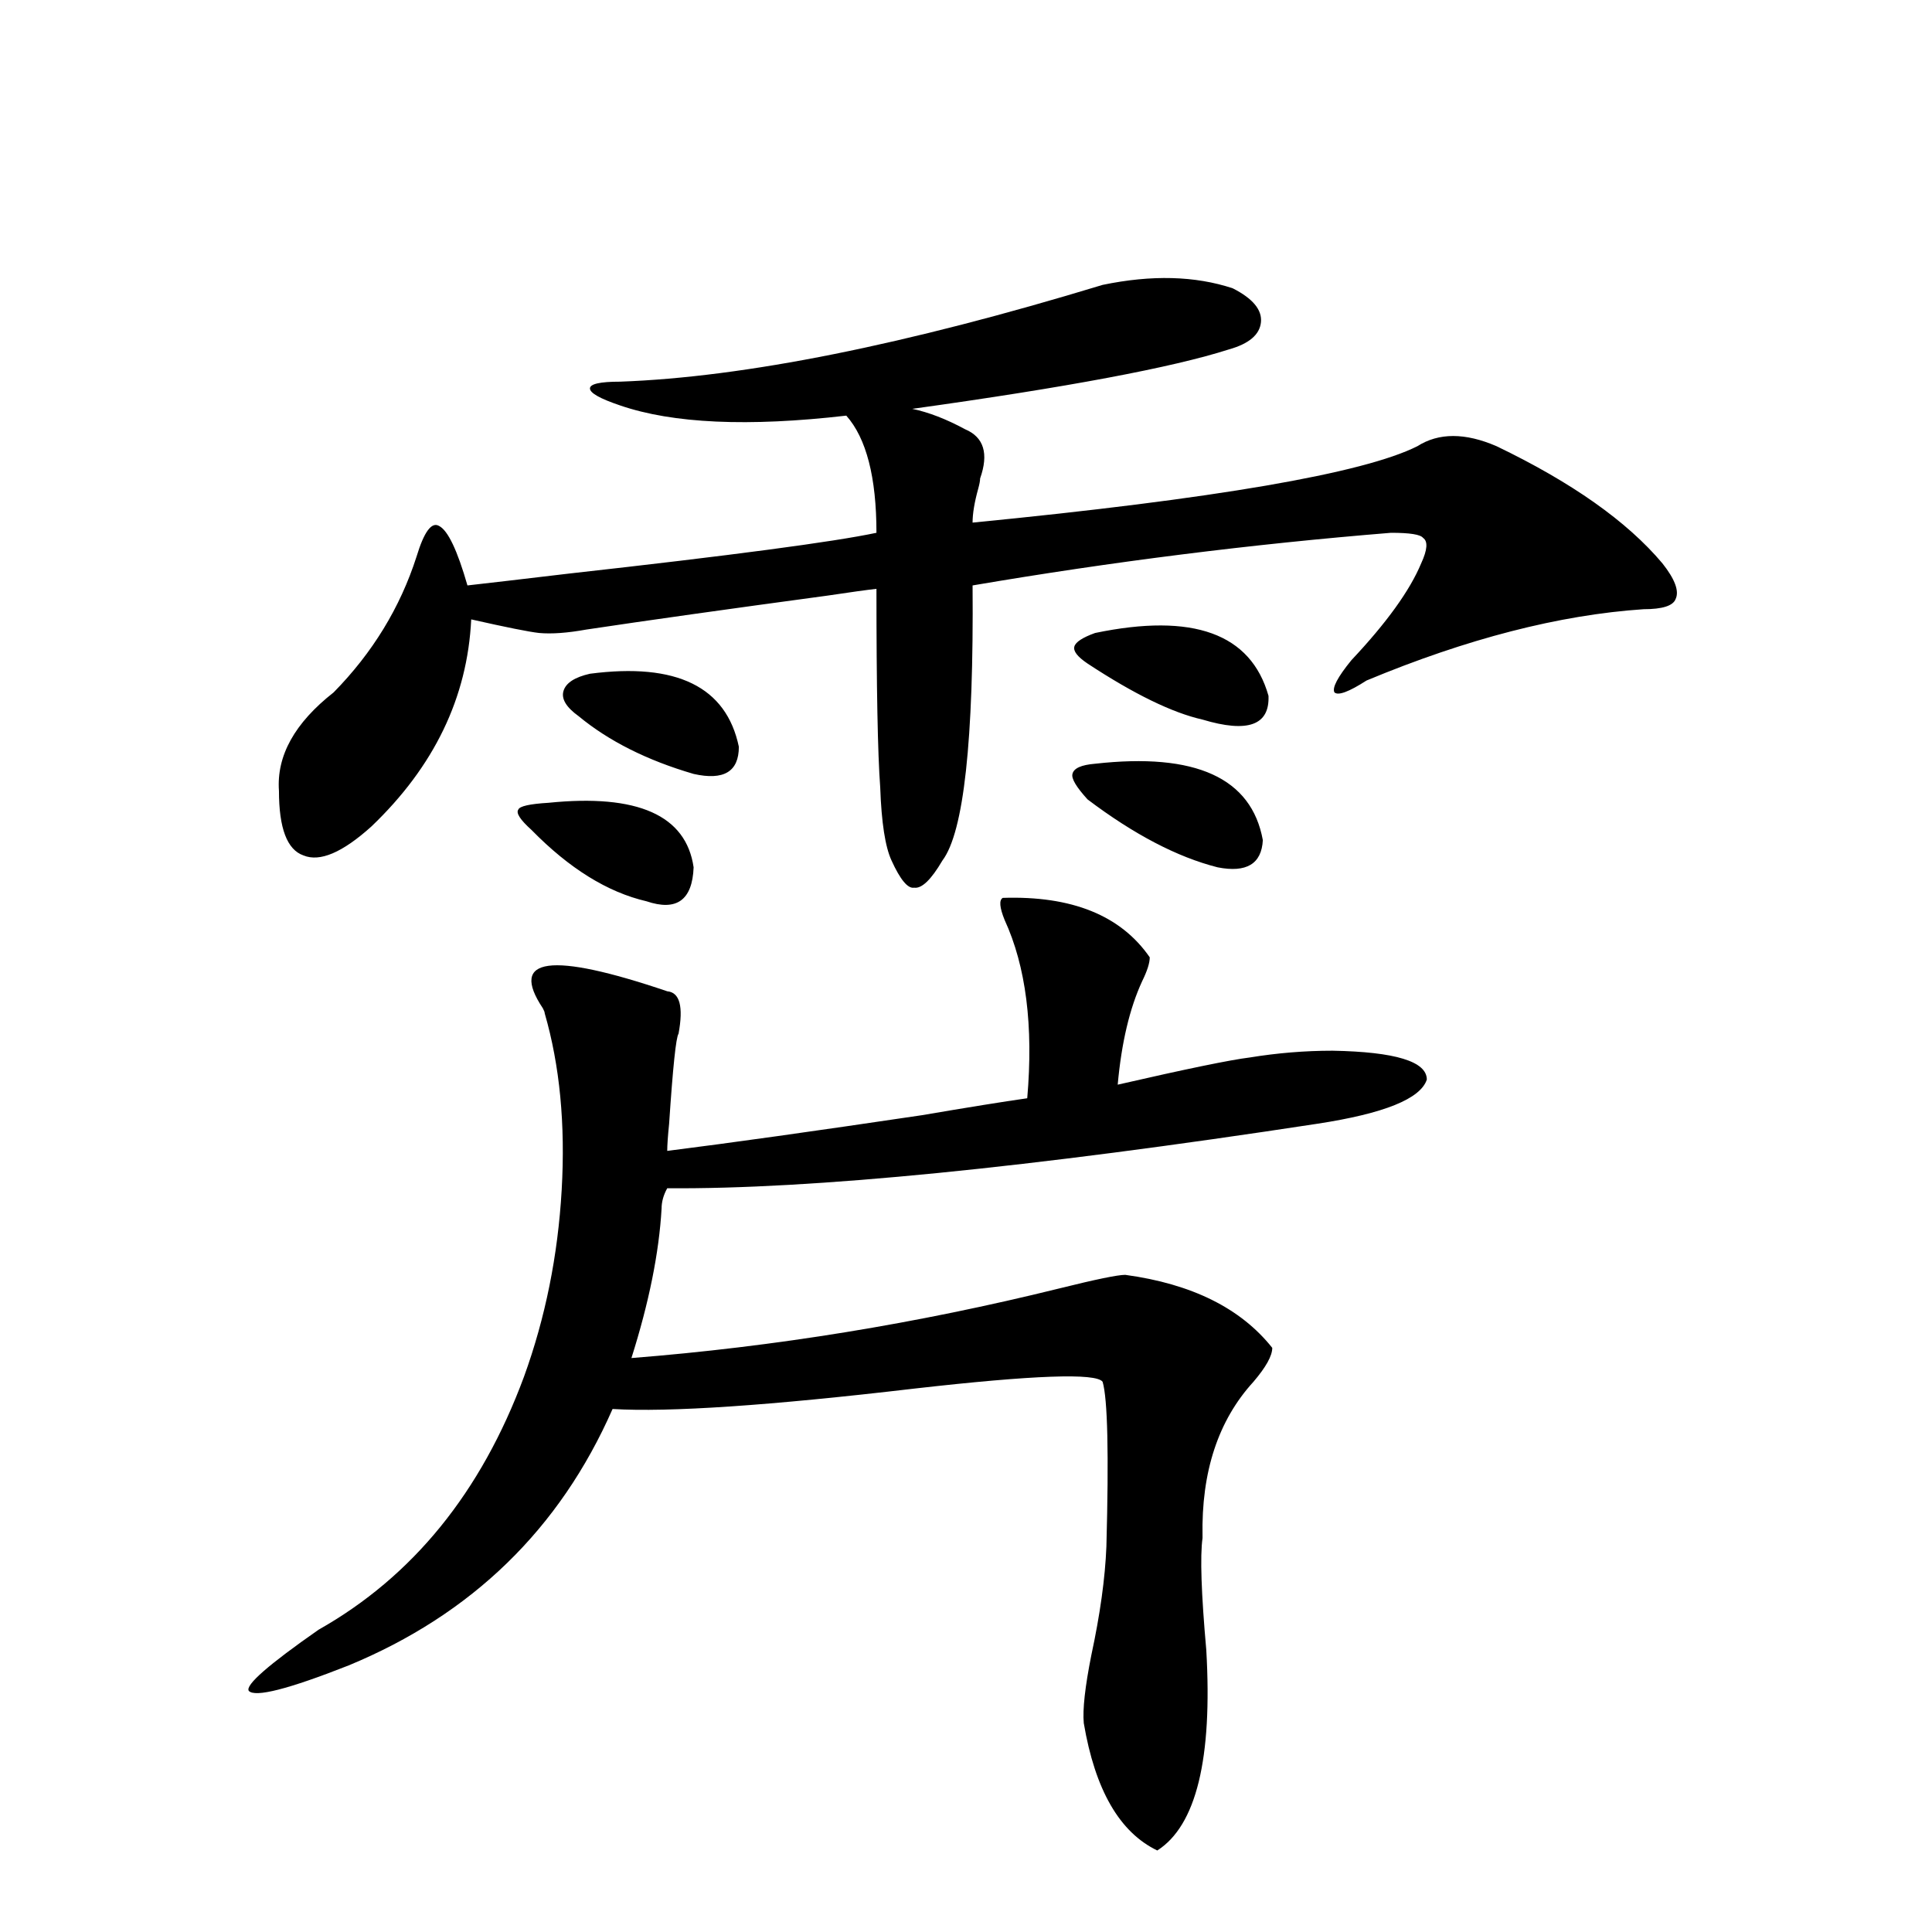
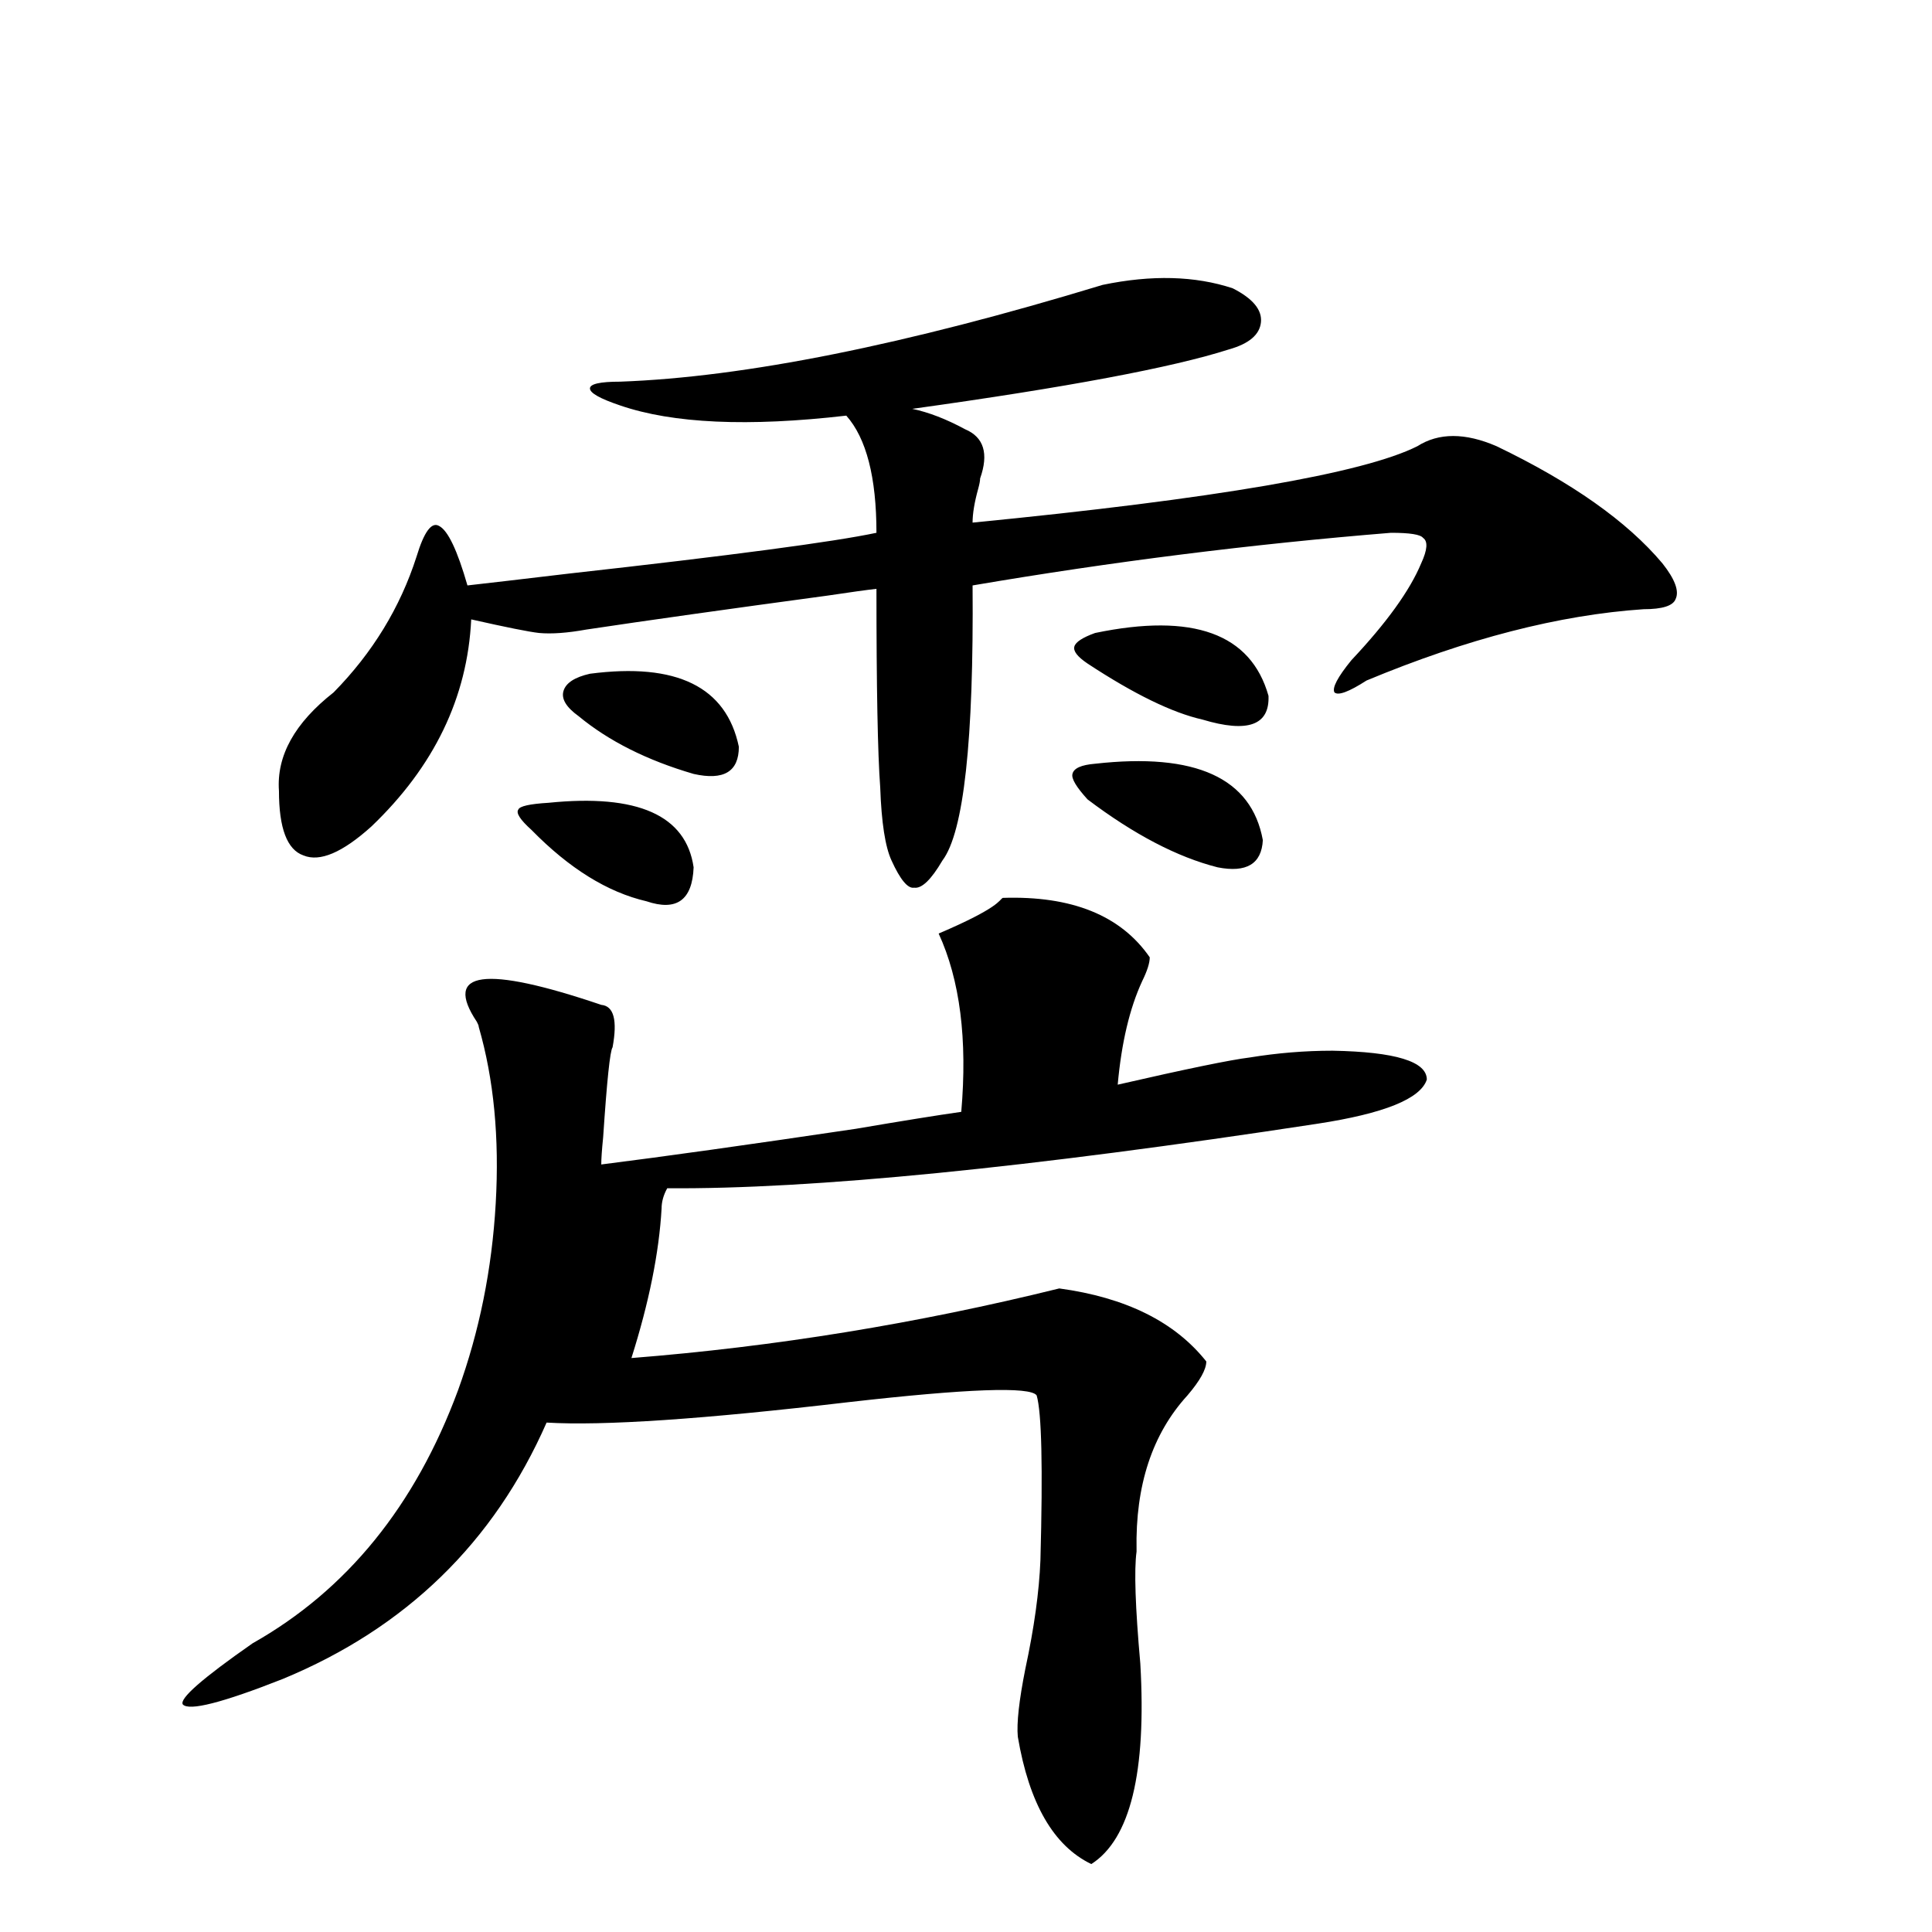
<svg xmlns="http://www.w3.org/2000/svg" version="1.1" id="图层_1" x="0px" y="0px" width="1000px" height="1000px" viewBox="0 0 1000 1000" enable-background="new 0 0 1000 1000" xml:space="preserve">
-   <path d="M519.012,464.742c35.761-1.167,61.127,9.091,76.096,30.762c0,2.939-1.311,7.031-3.902,12.305  c-6.509,14.063-10.731,31.943-12.683,53.613c35.761-8.198,58.535-12.881,68.291-14.063c14.299-2.334,28.612-3.516,42.926-3.516  c32.514,0.591,48.779,5.576,48.779,14.941c-3.262,9.97-22.118,17.578-56.584,22.852c-149.6,22.852-261.792,33.989-336.577,33.398  c-1.951,3.516-2.927,7.031-2.927,10.547c-1.311,22.852-6.509,48.642-15.609,77.344c74.145-5.85,147.954-17.866,221.458-36.035  c18.856-4.683,30.243-7.031,34.146-7.031c34.466,4.697,59.831,17.29,76.096,37.793c0,4.106-3.262,9.97-9.756,17.578  c-18.216,19.927-26.996,46.582-26.341,79.98v0.879c-1.311,9.38-0.656,28.716,1.951,58.008c3.247,56.25-5.213,90.816-25.365,103.711  c-19.512-9.379-32.194-31.352-38.048-65.918c-0.656-7.031,0.64-18.759,3.902-35.156c4.543-21.094,7.149-39.839,7.805-56.25  c1.296-48.038,0.64-76.465-1.951-85.254c-3.262-4.683-35.777-3.516-97.559,3.516c-74.8,8.789-126.826,12.305-156.094,10.547  c-27.316,62.114-72.849,106.348-136.582,132.715c-31.219,12.305-48.459,16.699-51.706,13.184  c-1.951-2.939,10.076-13.486,36.097-31.641c48.779-27.534,84.22-71.191,106.339-130.957c11.052-30.459,17.561-62.691,19.512-96.68  c1.951-33.975-0.976-64.448-8.78-91.406c0-0.577-0.335-1.456-0.976-2.637c-17.561-26.367,3.902-29.292,64.389-8.789  c6.494,0.591,8.445,7.91,5.854,21.973c-1.311,1.758-2.927,17.29-4.878,46.582c-0.656,6.455-0.976,11.137-0.976,14.063  c32.514-4.092,76.416-10.245,131.704-18.457c24.054-4.092,42.27-7.031,54.633-8.789c3.247-37.491-0.656-68.252-11.707-92.285  C517.381,469.728,517.061,465.924,519.012,464.742z M570.718,147.457c25.365-5.273,47.804-4.683,67.315,1.758  c10.396,5.273,15.274,11.137,14.634,17.578c-0.656,6.455-6.189,11.137-16.585,14.063c-29.268,9.38-83.9,19.638-163.898,30.762  c8.445,1.758,17.561,5.273,27.316,10.547c9.756,4.106,12.347,12.607,7.805,25.488c0,1.181-0.335,2.939-0.976,5.273  c-1.951,7.031-2.927,12.895-2.927,17.578c125.515-12.305,202.266-25.488,230.238-39.551c11.052-7.031,24.71-7.031,40.975,0  c39.023,18.759,67.635,38.974,85.852,60.645c6.494,8.212,8.78,14.365,6.829,18.457c-1.311,3.516-6.829,5.273-16.585,5.273  c-43.581,2.939-91.385,15.244-143.411,36.914c-9.115,5.864-14.634,7.91-16.585,6.152c-1.311-2.334,1.616-7.91,8.78-16.699  c18.201-19.336,30.243-36.035,36.097-50.098c3.247-7.031,3.567-11.426,0.976-13.184c-1.311-1.758-6.829-2.637-16.585-2.637  c-72.193,5.864-144.387,14.941-216.58,27.246c0.64,80.283-4.558,127.744-15.609,142.383c-5.854,9.97-10.731,14.653-14.634,14.063  c-3.262,0.591-7.165-4.092-11.707-14.063c-3.262-7.031-5.213-19.624-5.854-37.793c-1.311-17.578-1.951-51.855-1.951-102.832  c-5.213,0.591-13.658,1.758-25.365,3.516c-52.042,7.031-93.656,12.895-124.875,17.578c-9.756,1.758-17.896,2.348-24.39,1.758  c-5.213-0.577-16.92-2.925-35.121-7.031c-1.951,40.43-19.192,76.177-51.706,107.227c-14.969,13.486-26.676,18.457-35.121,14.941  c-8.46-2.925-12.683-14.063-12.683-33.398c-1.311-18.155,8.125-35.156,28.292-50.977c20.152-20.503,34.466-43.945,42.926-70.313  c3.902-12.881,7.805-18.155,11.707-15.82c4.542,2.348,9.42,12.607,14.634,30.762c10.396-1.167,27.957-3.213,52.682-6.152  c83.9-9.366,136.902-16.397,159.021-21.094c0-28.702-5.213-48.917-15.609-60.645c-50.73,5.864-89.754,4.106-117.07-5.273  c-10.411-3.516-15.609-6.441-15.609-8.789c0-2.334,5.198-3.516,15.609-3.516C385.357,195.22,468.602,178.521,570.718,147.457z   M283.896,415.524c46.173-4.683,71.218,6.455,75.12,33.398c-0.656,17.001-8.78,22.852-24.39,17.578  c-20.167-4.683-39.999-16.988-59.511-36.914c-5.854-5.273-8.14-8.789-6.829-10.547C268.927,417.281,274.14,416.114,283.896,415.524z   M305.359,348.727c44.877-5.85,70.562,6.743,77.071,37.793c0,12.895-7.805,17.578-23.414,14.063  c-24.07-7.031-43.901-16.988-59.511-29.883c-6.509-4.683-9.116-9.077-7.805-13.184C292.996,353.424,297.554,350.485,305.359,348.727  z M566.816,395.309c52.026-5.85,80.974,7.333,86.827,39.551c-0.656,12.305-8.46,17.001-23.414,14.063  c-20.823-5.273-43.261-16.988-67.315-35.156c-5.854-6.441-8.46-10.835-7.805-13.184  C555.749,397.657,559.652,395.899,566.816,395.309z M566.816,327.633c50.73-10.547,80.638,0.302,89.754,32.52  c0.64,15.244-10.731,19.336-34.146,12.305c-15.609-3.516-35.456-13.184-59.511-29.004c-5.213-3.516-7.485-6.441-6.829-8.789  C556.725,332.33,560.307,329.981,566.816,327.633z" />
+   <path d="M519.012,464.742c35.761-1.167,61.127,9.091,76.096,30.762c0,2.939-1.311,7.031-3.902,12.305  c-6.509,14.063-10.731,31.943-12.683,53.613c35.761-8.198,58.535-12.881,68.291-14.063c14.299-2.334,28.612-3.516,42.926-3.516  c32.514,0.591,48.779,5.576,48.779,14.941c-3.262,9.97-22.118,17.578-56.584,22.852c-149.6,22.852-261.792,33.989-336.577,33.398  c-1.951,3.516-2.927,7.031-2.927,10.547c-1.311,22.852-6.509,48.642-15.609,77.344c74.145-5.85,147.954-17.866,221.458-36.035  c34.466,4.697,59.831,17.29,76.096,37.793c0,4.106-3.262,9.97-9.756,17.578  c-18.216,19.927-26.996,46.582-26.341,79.98v0.879c-1.311,9.38-0.656,28.716,1.951,58.008c3.247,56.25-5.213,90.816-25.365,103.711  c-19.512-9.379-32.194-31.352-38.048-65.918c-0.656-7.031,0.64-18.759,3.902-35.156c4.543-21.094,7.149-39.839,7.805-56.25  c1.296-48.038,0.64-76.465-1.951-85.254c-3.262-4.683-35.777-3.516-97.559,3.516c-74.8,8.789-126.826,12.305-156.094,10.547  c-27.316,62.114-72.849,106.348-136.582,132.715c-31.219,12.305-48.459,16.699-51.706,13.184  c-1.951-2.939,10.076-13.486,36.097-31.641c48.779-27.534,84.22-71.191,106.339-130.957c11.052-30.459,17.561-62.691,19.512-96.68  c1.951-33.975-0.976-64.448-8.78-91.406c0-0.577-0.335-1.456-0.976-2.637c-17.561-26.367,3.902-29.292,64.389-8.789  c6.494,0.591,8.445,7.91,5.854,21.973c-1.311,1.758-2.927,17.29-4.878,46.582c-0.656,6.455-0.976,11.137-0.976,14.063  c32.514-4.092,76.416-10.245,131.704-18.457c24.054-4.092,42.27-7.031,54.633-8.789c3.247-37.491-0.656-68.252-11.707-92.285  C517.381,469.728,517.061,465.924,519.012,464.742z M570.718,147.457c25.365-5.273,47.804-4.683,67.315,1.758  c10.396,5.273,15.274,11.137,14.634,17.578c-0.656,6.455-6.189,11.137-16.585,14.063c-29.268,9.38-83.9,19.638-163.898,30.762  c8.445,1.758,17.561,5.273,27.316,10.547c9.756,4.106,12.347,12.607,7.805,25.488c0,1.181-0.335,2.939-0.976,5.273  c-1.951,7.031-2.927,12.895-2.927,17.578c125.515-12.305,202.266-25.488,230.238-39.551c11.052-7.031,24.71-7.031,40.975,0  c39.023,18.759,67.635,38.974,85.852,60.645c6.494,8.212,8.78,14.365,6.829,18.457c-1.311,3.516-6.829,5.273-16.585,5.273  c-43.581,2.939-91.385,15.244-143.411,36.914c-9.115,5.864-14.634,7.91-16.585,6.152c-1.311-2.334,1.616-7.91,8.78-16.699  c18.201-19.336,30.243-36.035,36.097-50.098c3.247-7.031,3.567-11.426,0.976-13.184c-1.311-1.758-6.829-2.637-16.585-2.637  c-72.193,5.864-144.387,14.941-216.58,27.246c0.64,80.283-4.558,127.744-15.609,142.383c-5.854,9.97-10.731,14.653-14.634,14.063  c-3.262,0.591-7.165-4.092-11.707-14.063c-3.262-7.031-5.213-19.624-5.854-37.793c-1.311-17.578-1.951-51.855-1.951-102.832  c-5.213,0.591-13.658,1.758-25.365,3.516c-52.042,7.031-93.656,12.895-124.875,17.578c-9.756,1.758-17.896,2.348-24.39,1.758  c-5.213-0.577-16.92-2.925-35.121-7.031c-1.951,40.43-19.192,76.177-51.706,107.227c-14.969,13.486-26.676,18.457-35.121,14.941  c-8.46-2.925-12.683-14.063-12.683-33.398c-1.311-18.155,8.125-35.156,28.292-50.977c20.152-20.503,34.466-43.945,42.926-70.313  c3.902-12.881,7.805-18.155,11.707-15.82c4.542,2.348,9.42,12.607,14.634,30.762c10.396-1.167,27.957-3.213,52.682-6.152  c83.9-9.366,136.902-16.397,159.021-21.094c0-28.702-5.213-48.917-15.609-60.645c-50.73,5.864-89.754,4.106-117.07-5.273  c-10.411-3.516-15.609-6.441-15.609-8.789c0-2.334,5.198-3.516,15.609-3.516C385.357,195.22,468.602,178.521,570.718,147.457z   M283.896,415.524c46.173-4.683,71.218,6.455,75.12,33.398c-0.656,17.001-8.78,22.852-24.39,17.578  c-20.167-4.683-39.999-16.988-59.511-36.914c-5.854-5.273-8.14-8.789-6.829-10.547C268.927,417.281,274.14,416.114,283.896,415.524z   M305.359,348.727c44.877-5.85,70.562,6.743,77.071,37.793c0,12.895-7.805,17.578-23.414,14.063  c-24.07-7.031-43.901-16.988-59.511-29.883c-6.509-4.683-9.116-9.077-7.805-13.184C292.996,353.424,297.554,350.485,305.359,348.727  z M566.816,395.309c52.026-5.85,80.974,7.333,86.827,39.551c-0.656,12.305-8.46,17.001-23.414,14.063  c-20.823-5.273-43.261-16.988-67.315-35.156c-5.854-6.441-8.46-10.835-7.805-13.184  C555.749,397.657,559.652,395.899,566.816,395.309z M566.816,327.633c50.73-10.547,80.638,0.302,89.754,32.52  c0.64,15.244-10.731,19.336-34.146,12.305c-15.609-3.516-35.456-13.184-59.511-29.004c-5.213-3.516-7.485-6.441-6.829-8.789  C556.725,332.33,560.307,329.981,566.816,327.633z" />
</svg>